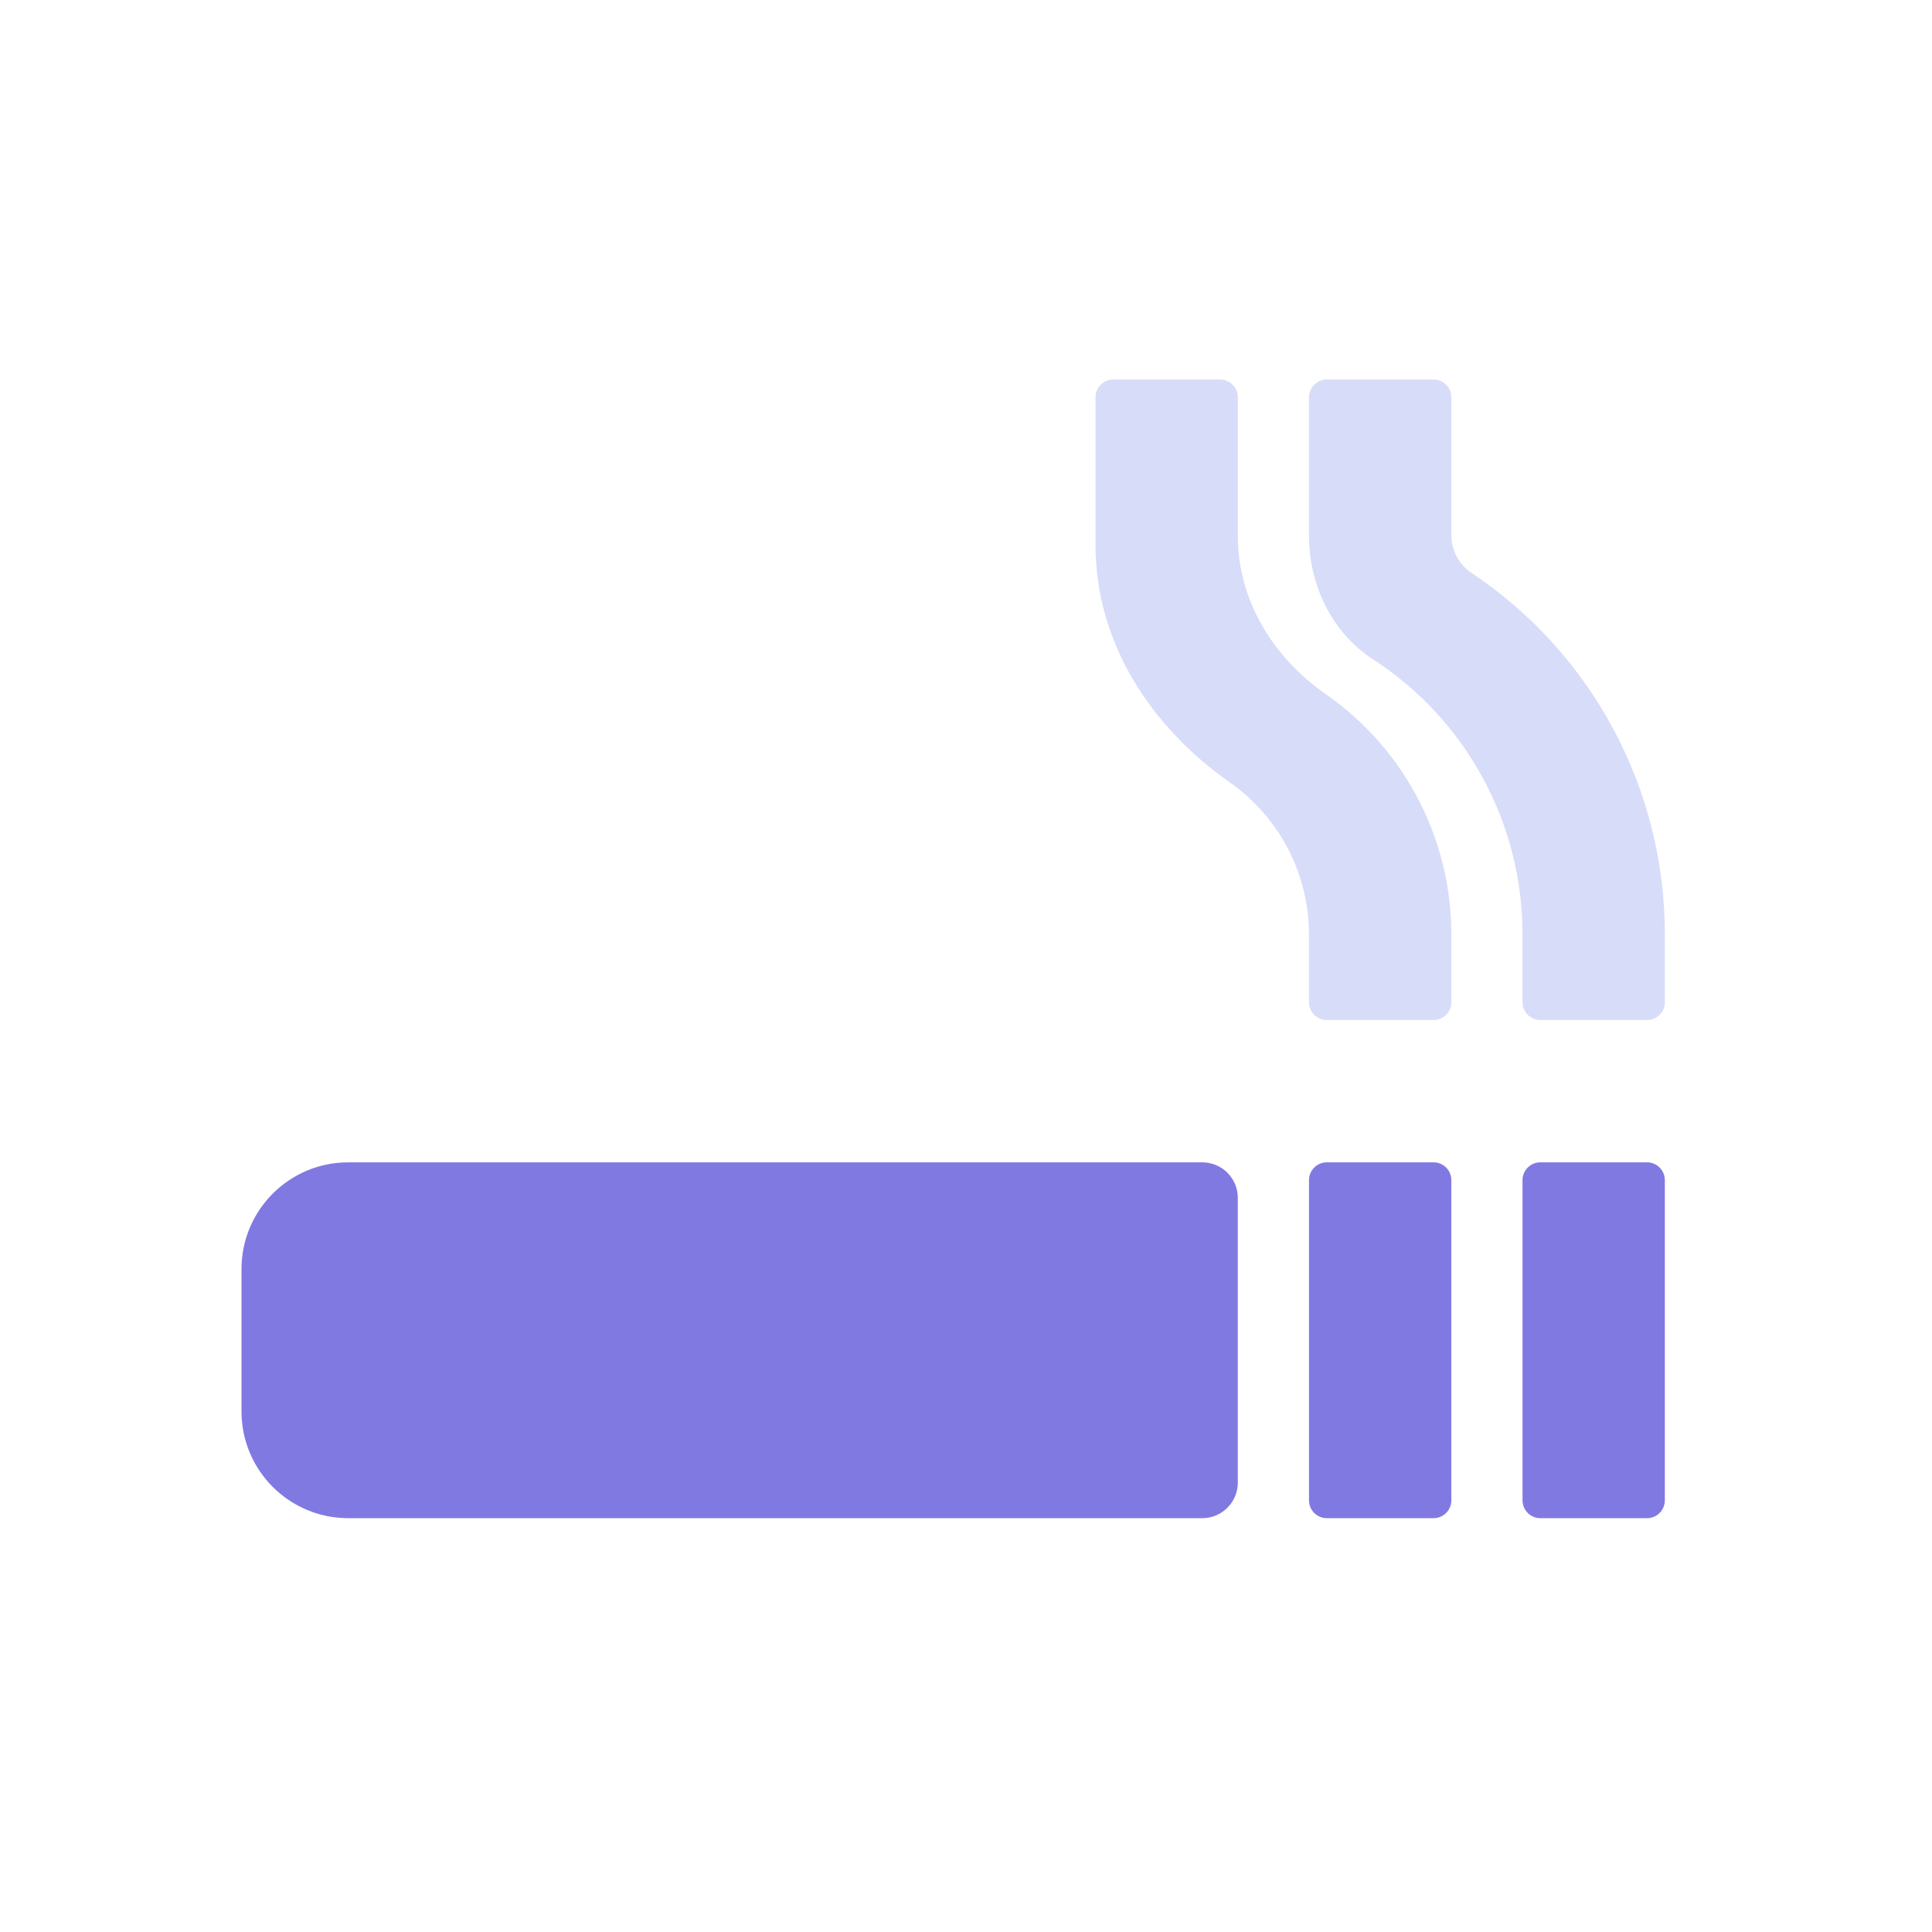
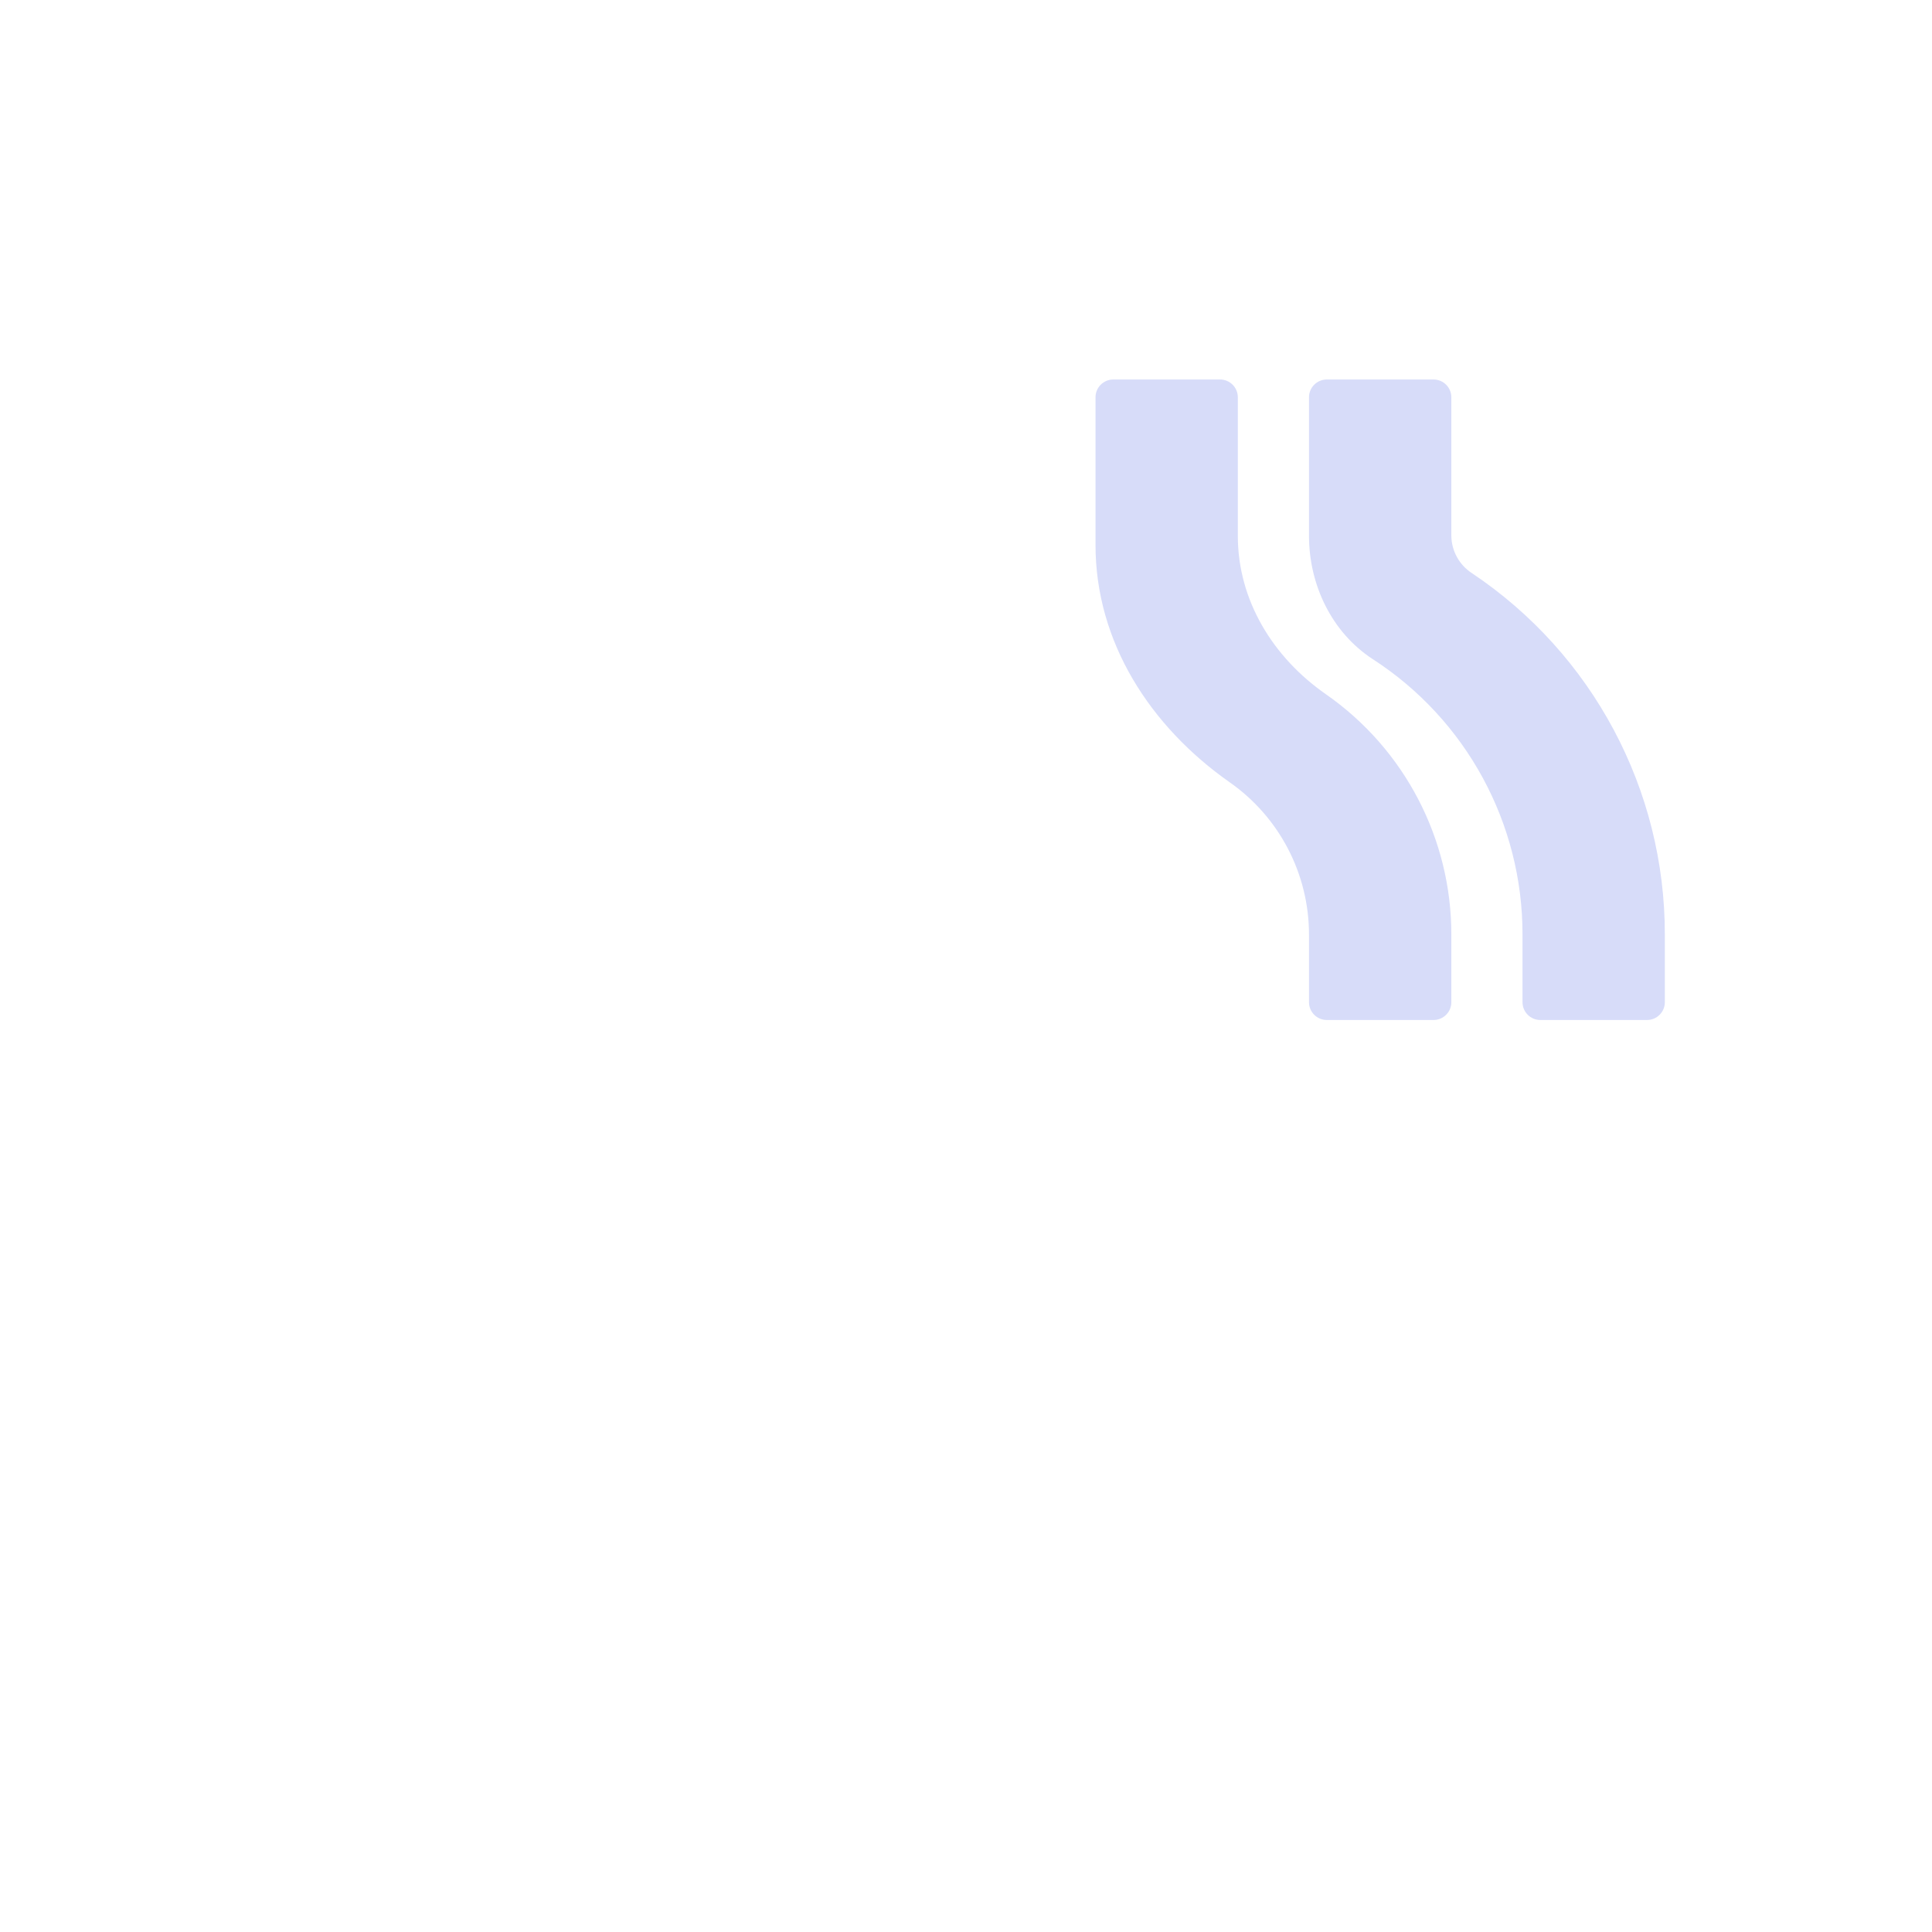
<svg xmlns="http://www.w3.org/2000/svg" width="56px" height="56px" viewBox="0 0 56 56" version="1.1">
  <title>verdict-icon--tobacco</title>
  <g id="verdict-icon--tobacco" stroke="none" stroke-width="1" fill="none" fill-rule="evenodd">
    <g id="Group" transform="translate(7, 11)" fill-rule="nonzero">
      <path d="M35.667,5.615 C35.299,5.377 35.073,4.97 35.068,4.532 L35.068,0.516 C35.068,0.231 34.837,0 34.552,0 L31.458,0 C31.173,0 30.942,0.231 30.942,0.516 L30.942,4.532 C30.942,5.95 31.6,7.329 32.786,8.103 C35.5,9.855 37.136,12.866 37.131,16.096 L37.131,18.05 C37.131,18.334 37.362,18.565 37.646,18.565 L40.741,18.565 C41.025,18.565 41.256,18.334 41.256,18.05 L41.256,16.096 C41.263,11.888 39.165,7.955 35.667,5.615 L35.667,5.615 Z M31.439,9.128 C29.898,8.058 28.879,6.401 28.879,4.532 L28.879,0.516 C28.879,0.231 28.649,0 28.364,0 L25.27,0 C24.985,0 24.754,0.231 24.754,0.516 L24.754,4.796 C24.754,7.613 26.34,10.056 28.641,11.674 C30.085,12.684 30.944,14.335 30.942,16.096 L30.942,18.05 C30.942,18.334 31.173,18.565 31.458,18.565 L34.552,18.565 C34.837,18.565 35.068,18.334 35.068,18.05 L35.068,16.096 C35.072,13.32 33.716,10.717 31.439,9.128 Z" id="Shape" fill="#D7DCF9" />
-       <path d="M34.552,22.691 L31.458,22.691 C31.173,22.691 30.942,22.922 30.942,23.207 L30.942,32.489 C30.942,32.774 31.173,33.005 31.458,33.005 L34.552,33.005 C34.837,33.005 35.068,32.774 35.068,32.489 L35.068,23.207 C35.068,22.922 34.837,22.691 34.552,22.691 Z M40.741,22.691 L37.646,22.691 C37.362,22.691 37.131,22.922 37.131,23.207 L37.131,32.489 C37.131,32.774 37.362,33.005 37.646,33.005 L40.741,33.005 C41.025,33.005 41.256,32.774 41.256,32.489 L41.256,23.207 C41.256,22.922 41.025,22.691 40.741,22.691 Z M27.848,22.691 L3.094,22.691 C1.385,22.691 0,24.076 0,25.785 L0,29.911 C0,31.62 1.385,33.005 3.094,33.005 L27.848,33.005 C28.418,33.005 28.879,32.543 28.879,31.974 L28.879,23.722 C28.879,23.153 28.418,22.691 27.848,22.691 Z" id="Shape" fill="#8179E2" />
    </g>
  </g>
</svg>